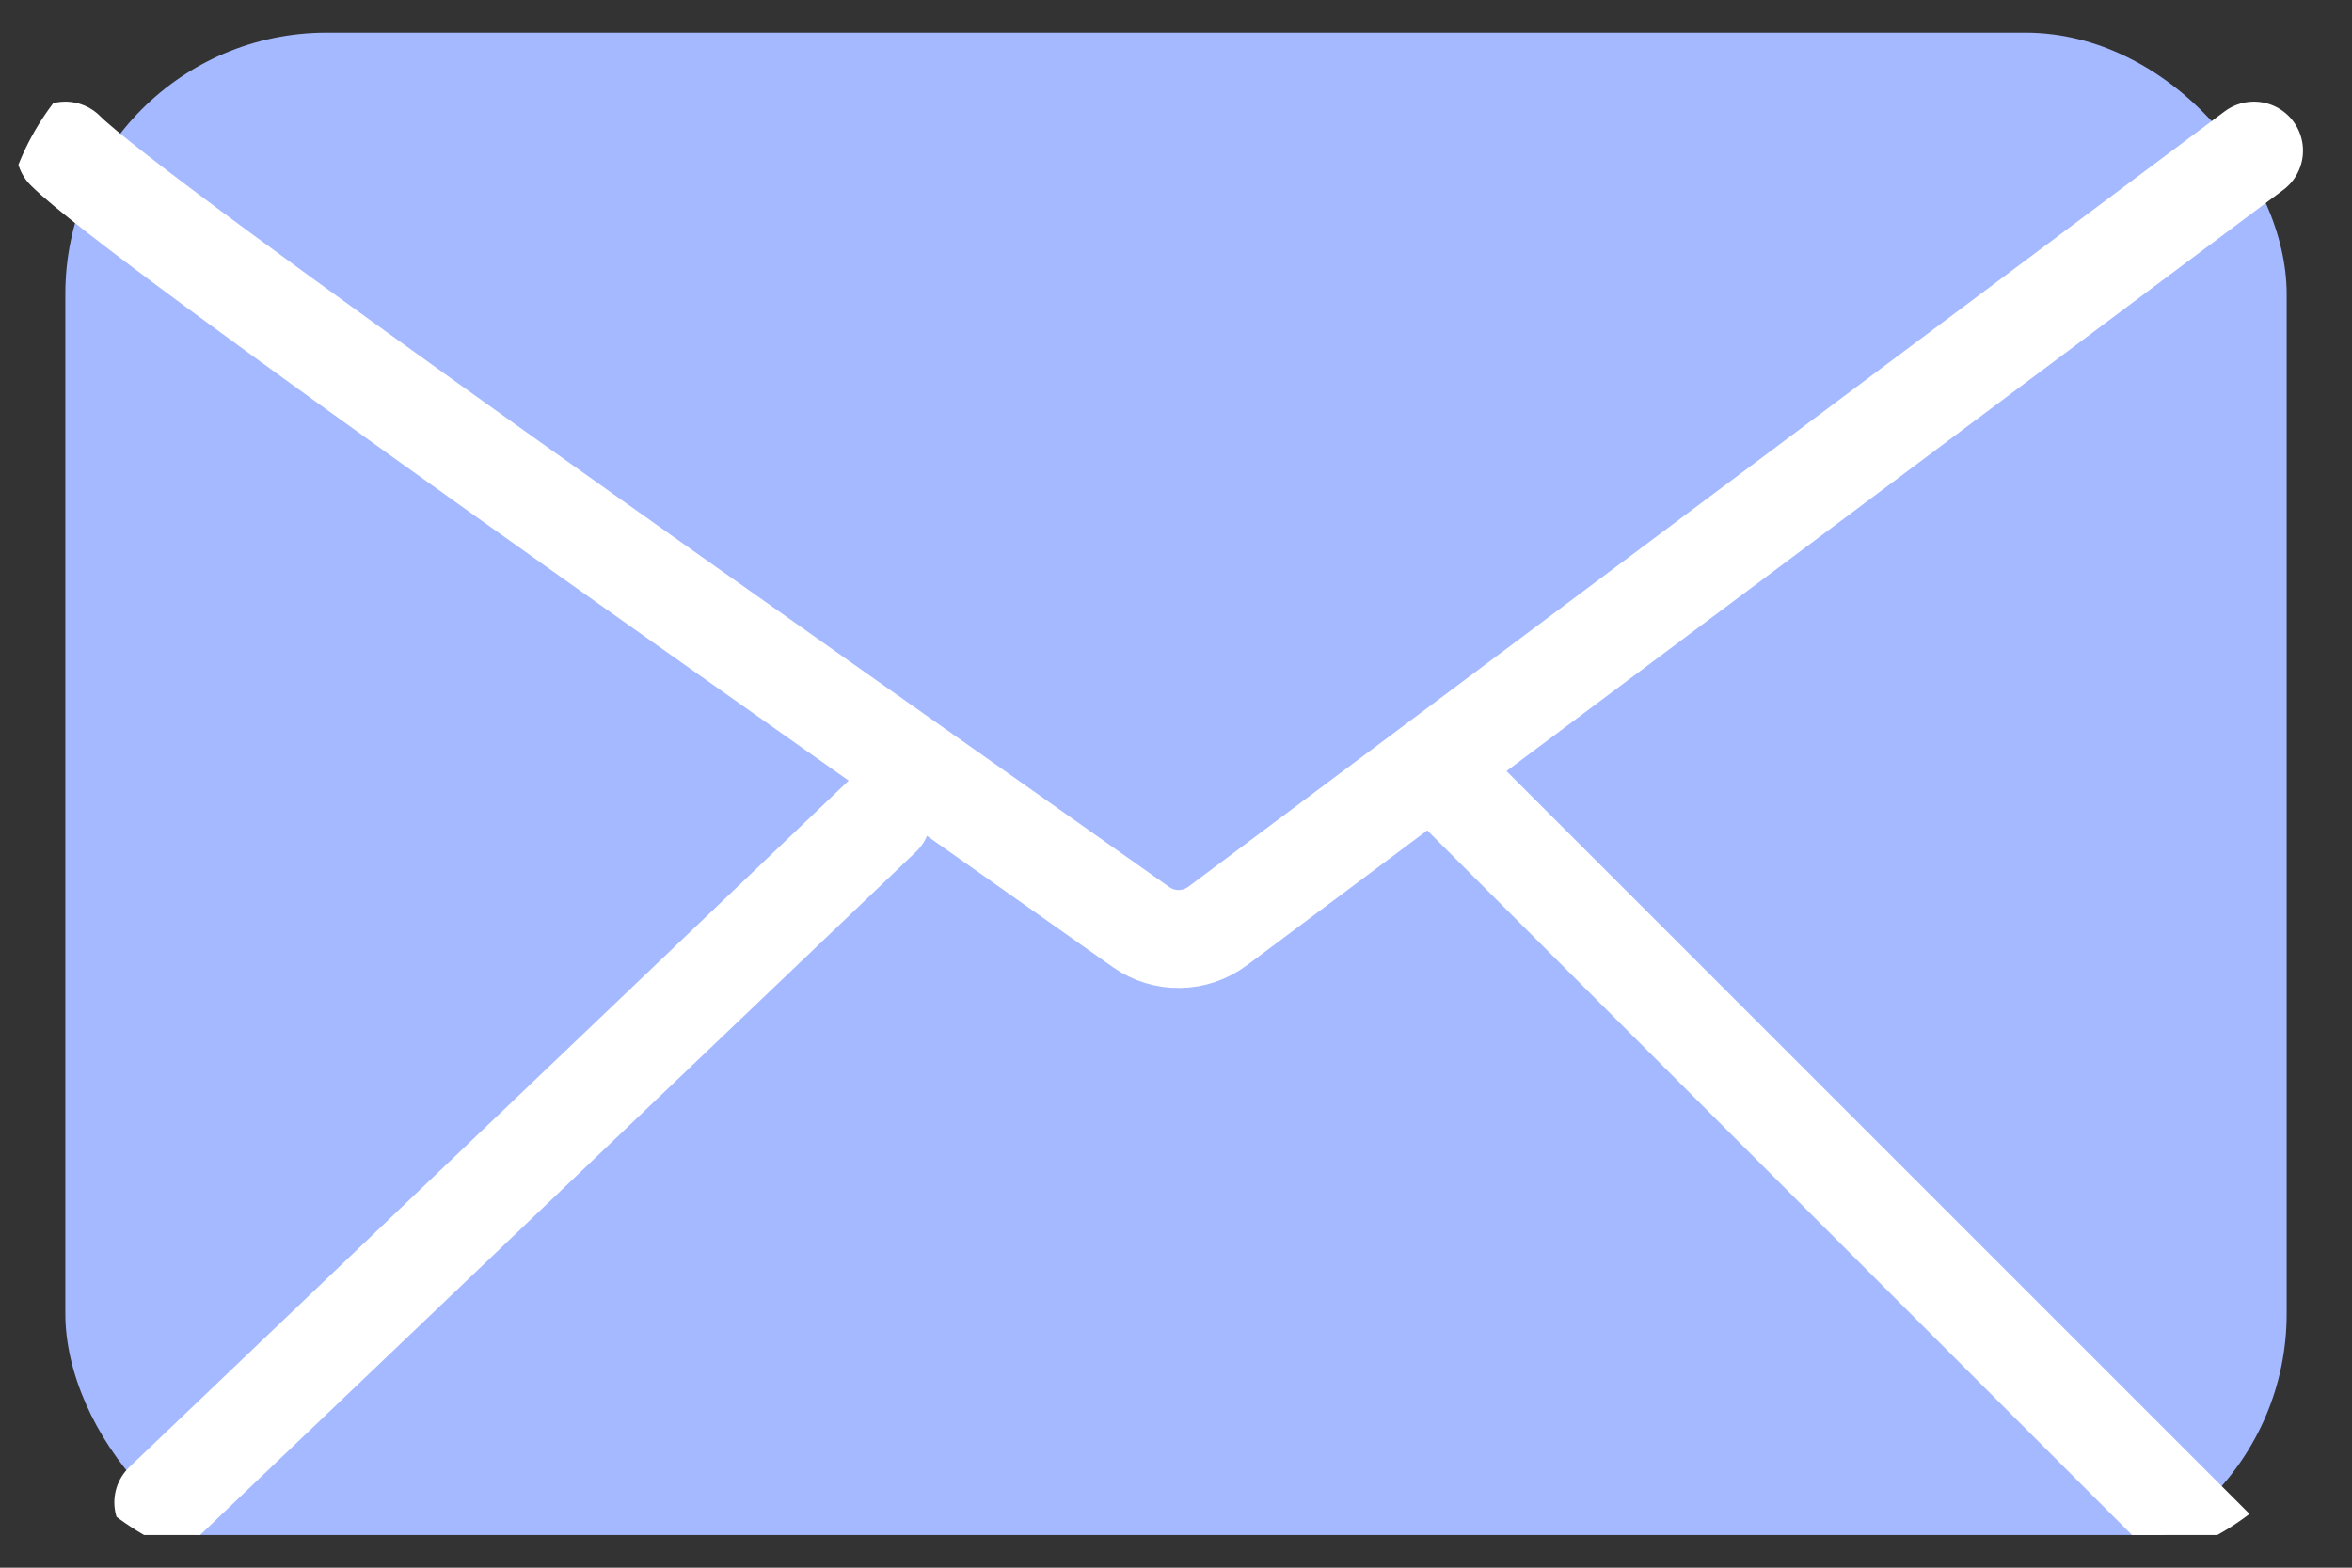
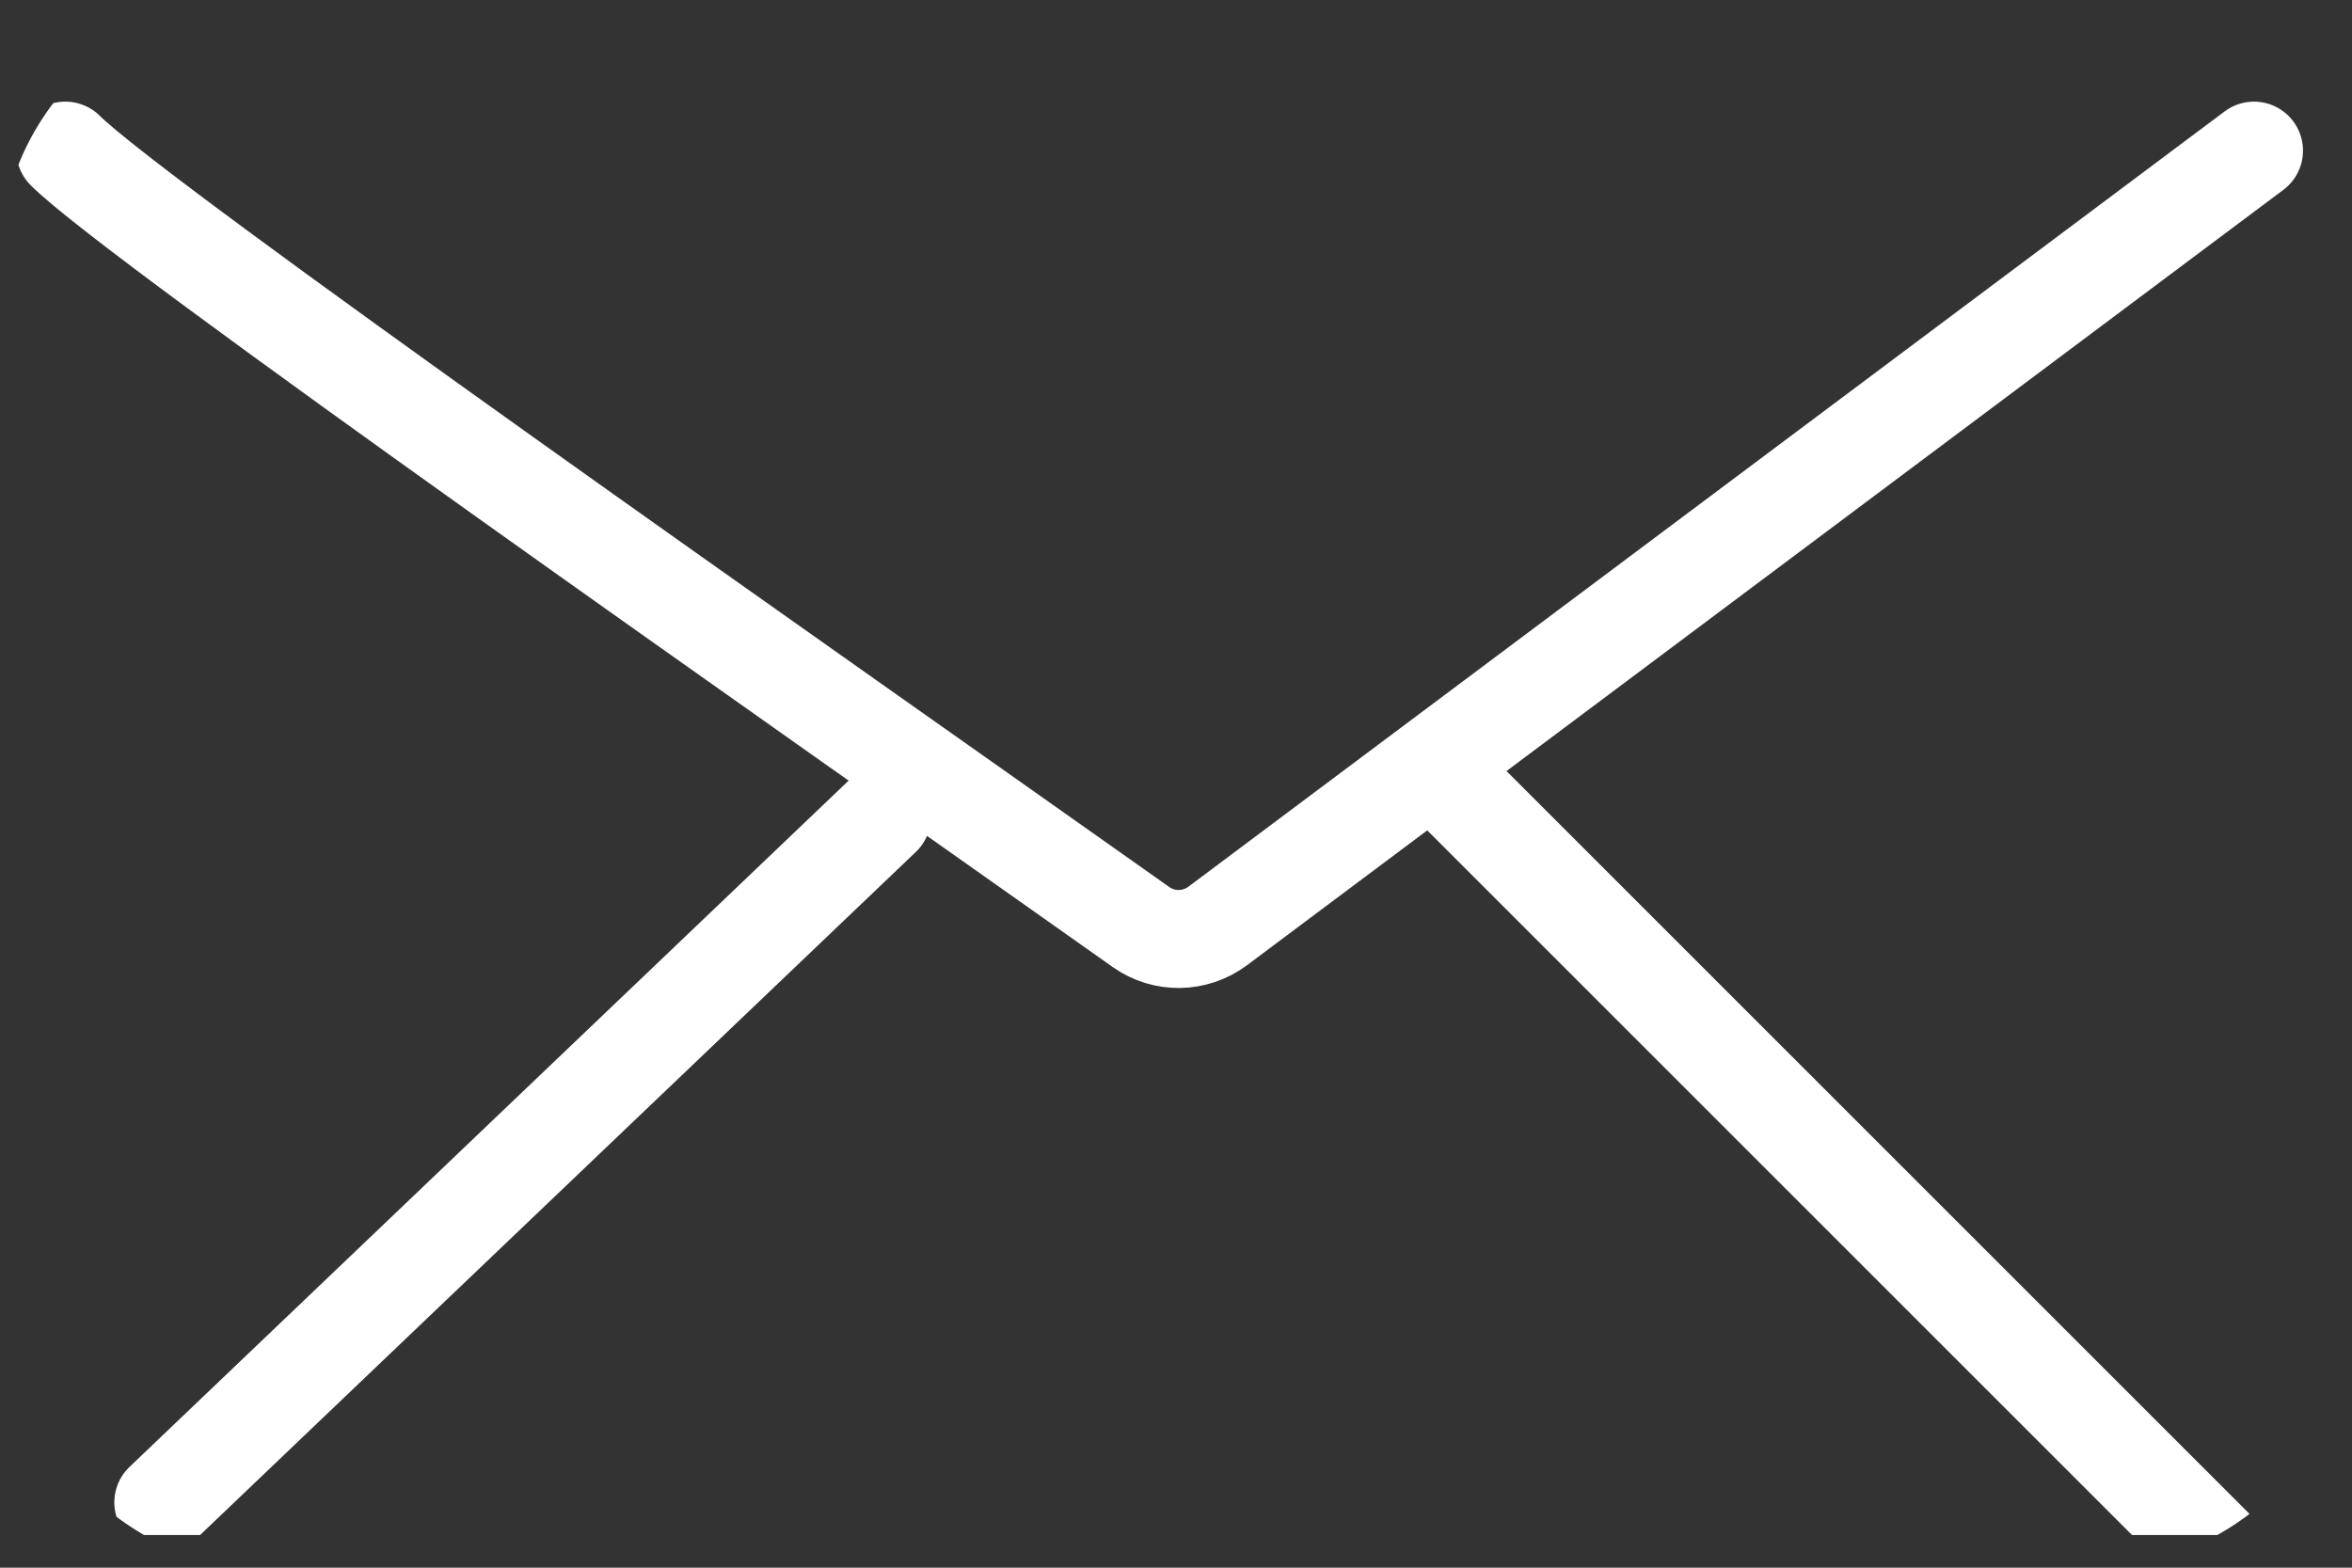
<svg xmlns="http://www.w3.org/2000/svg" width="36" height="24" viewBox="0 0 36 24" fill="none">
  <rect x="0" y="0" width="36" height="24" fill="#333333" stroke="none" />
  <g clip-path="url(#clip0_1692_3422)">
    <g clip-path="url(#clip1_1692_3422)">
-       <rect x="1" y="0.5" width="34" height="23.611" rx="4" fill="#A4B9FF" />
      <path d="M1 2.306C2.09 3.395 12.338 10.563 17.464 14.192C17.818 14.443 18.291 14.435 18.639 14.175L34.5 2.306" stroke="white" stroke-width="1.5" stroke-linecap="round" />
      <path d="M2.5 23L13.5 12.5" stroke="white" stroke-width="1.5" stroke-linecap="round" />
      <path d="M34 23.806L22 11.806" stroke="white" stroke-width="1.5" stroke-linecap="round" />
    </g>
  </g>
  <defs>
    <clipPath id="clip0_1692_3422">
      <rect width="36" height="24" rx="4" fill="white" />
    </clipPath>
    <clipPath id="clip1_1692_3422">
      <rect width="36" height="23" fill="white" transform="translate(0 0.5)" />
    </clipPath>
  </defs>
</svg>